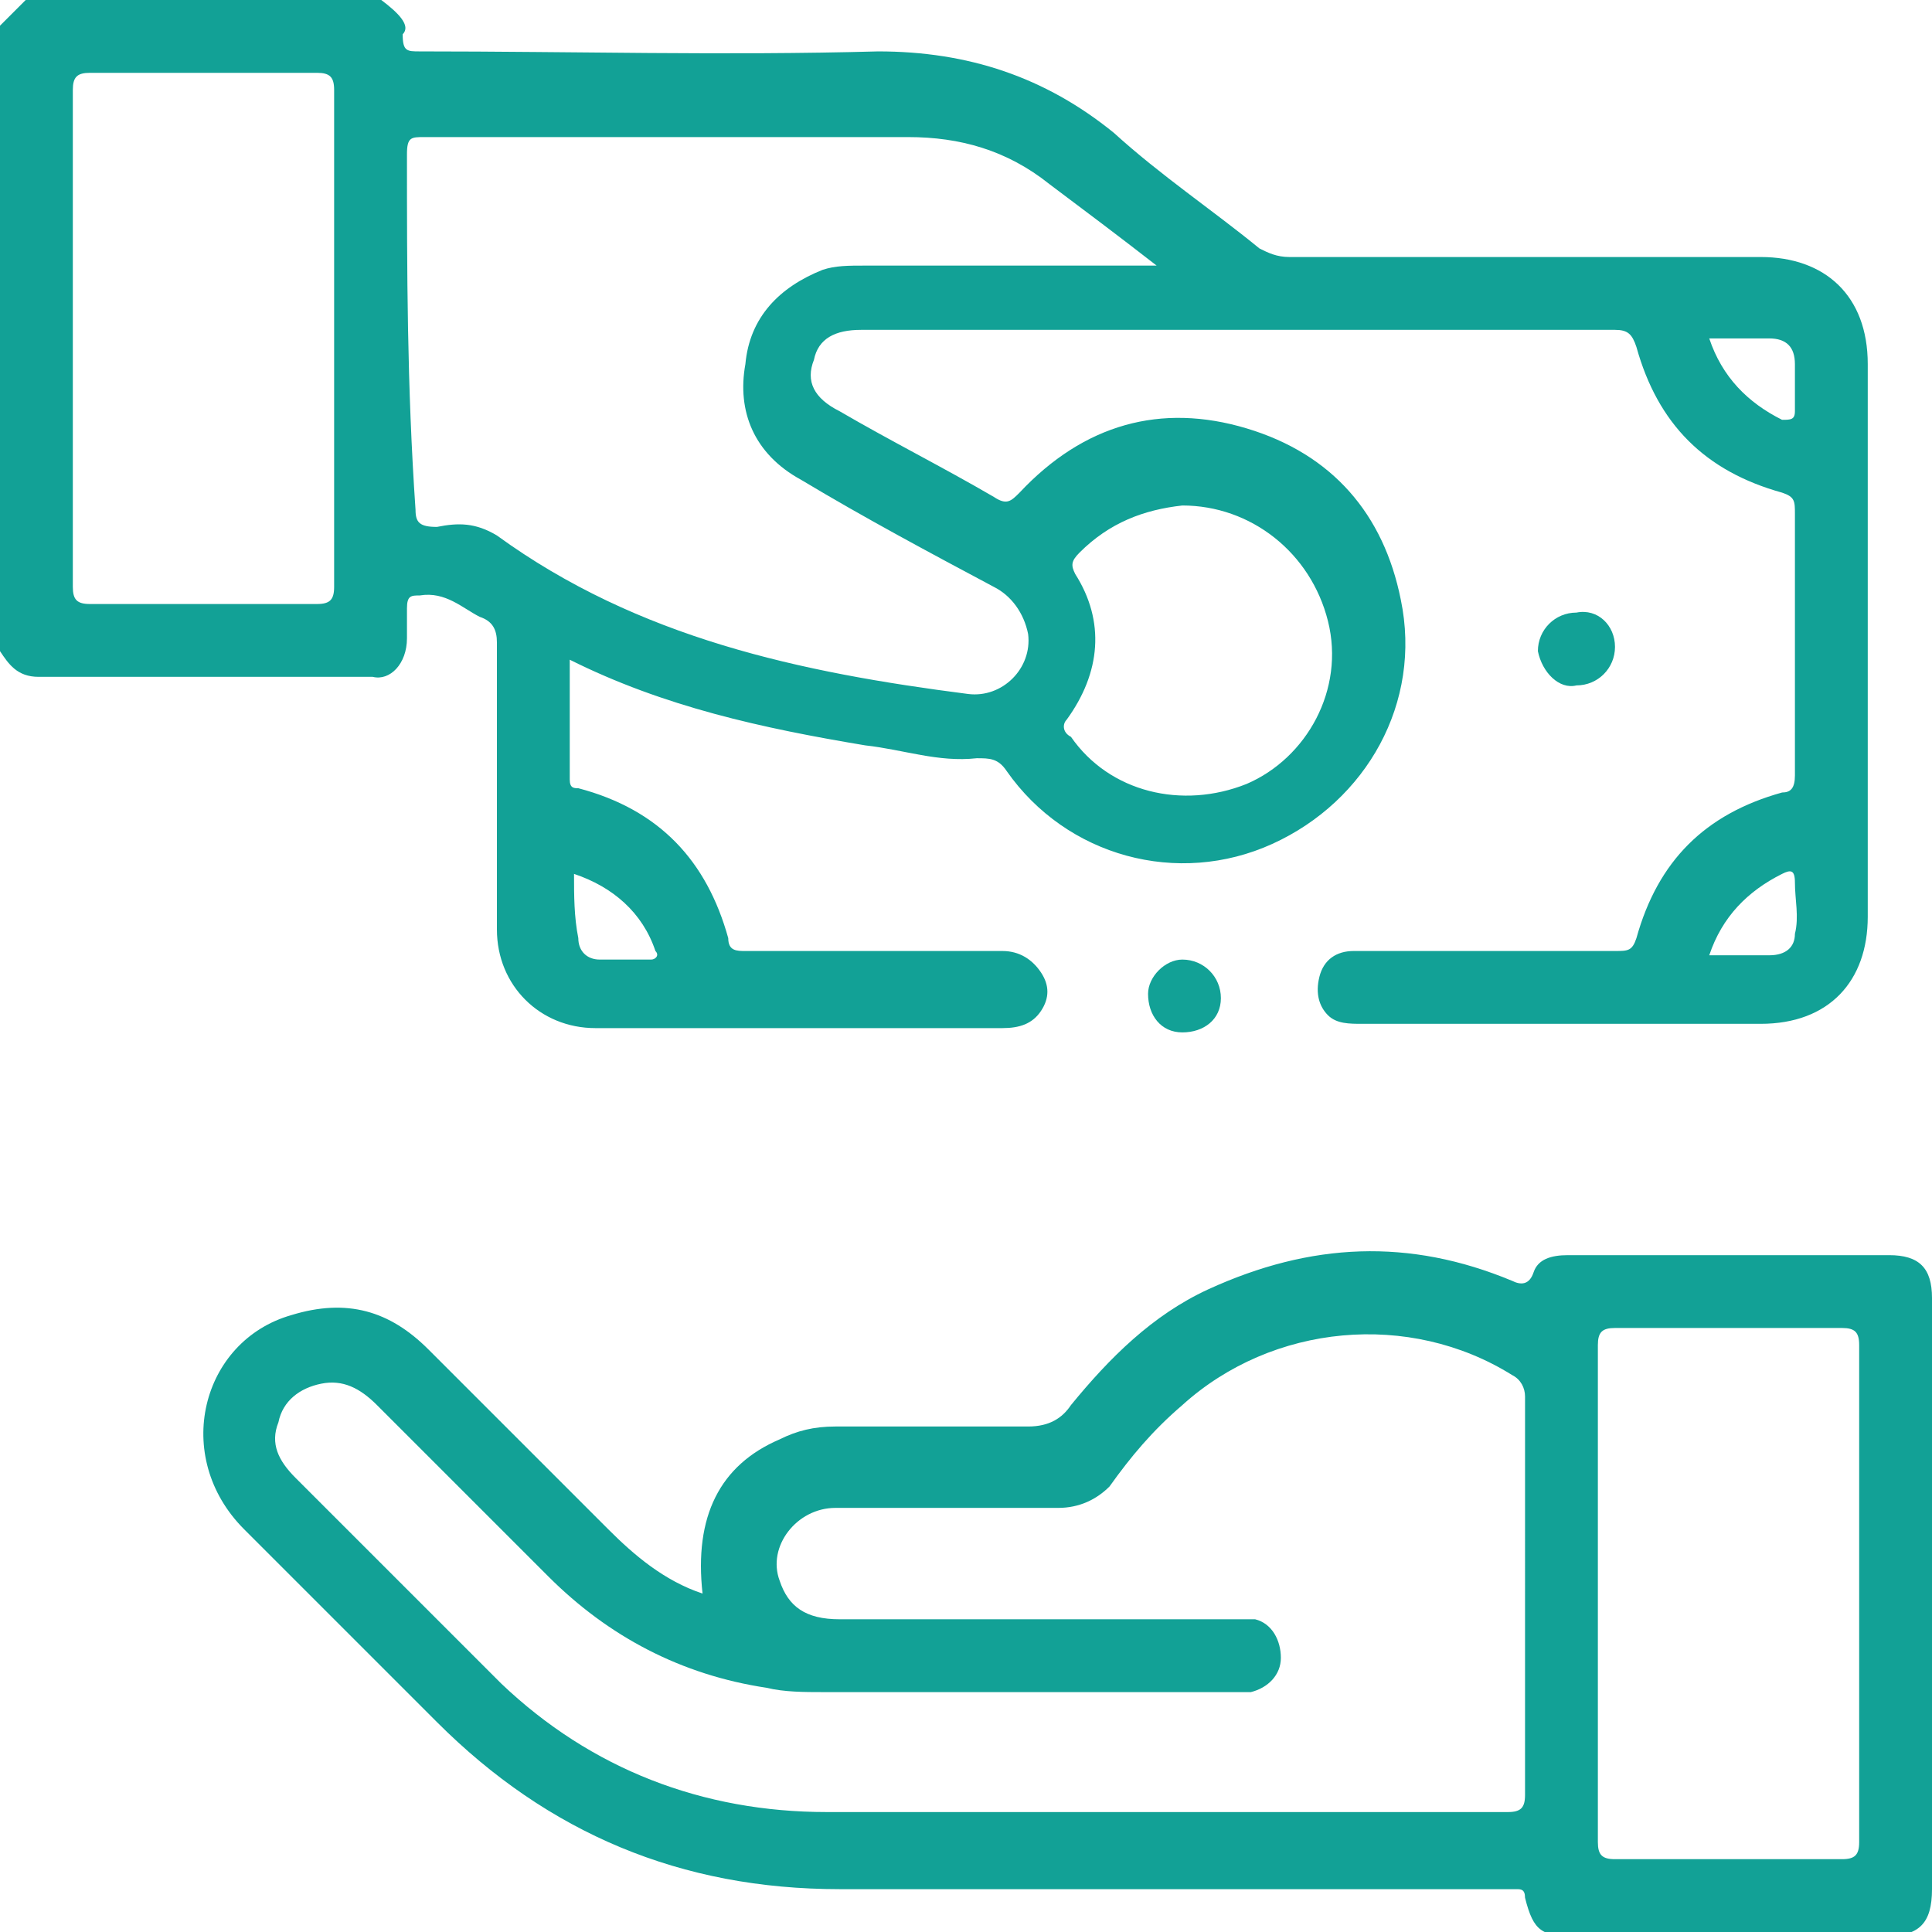
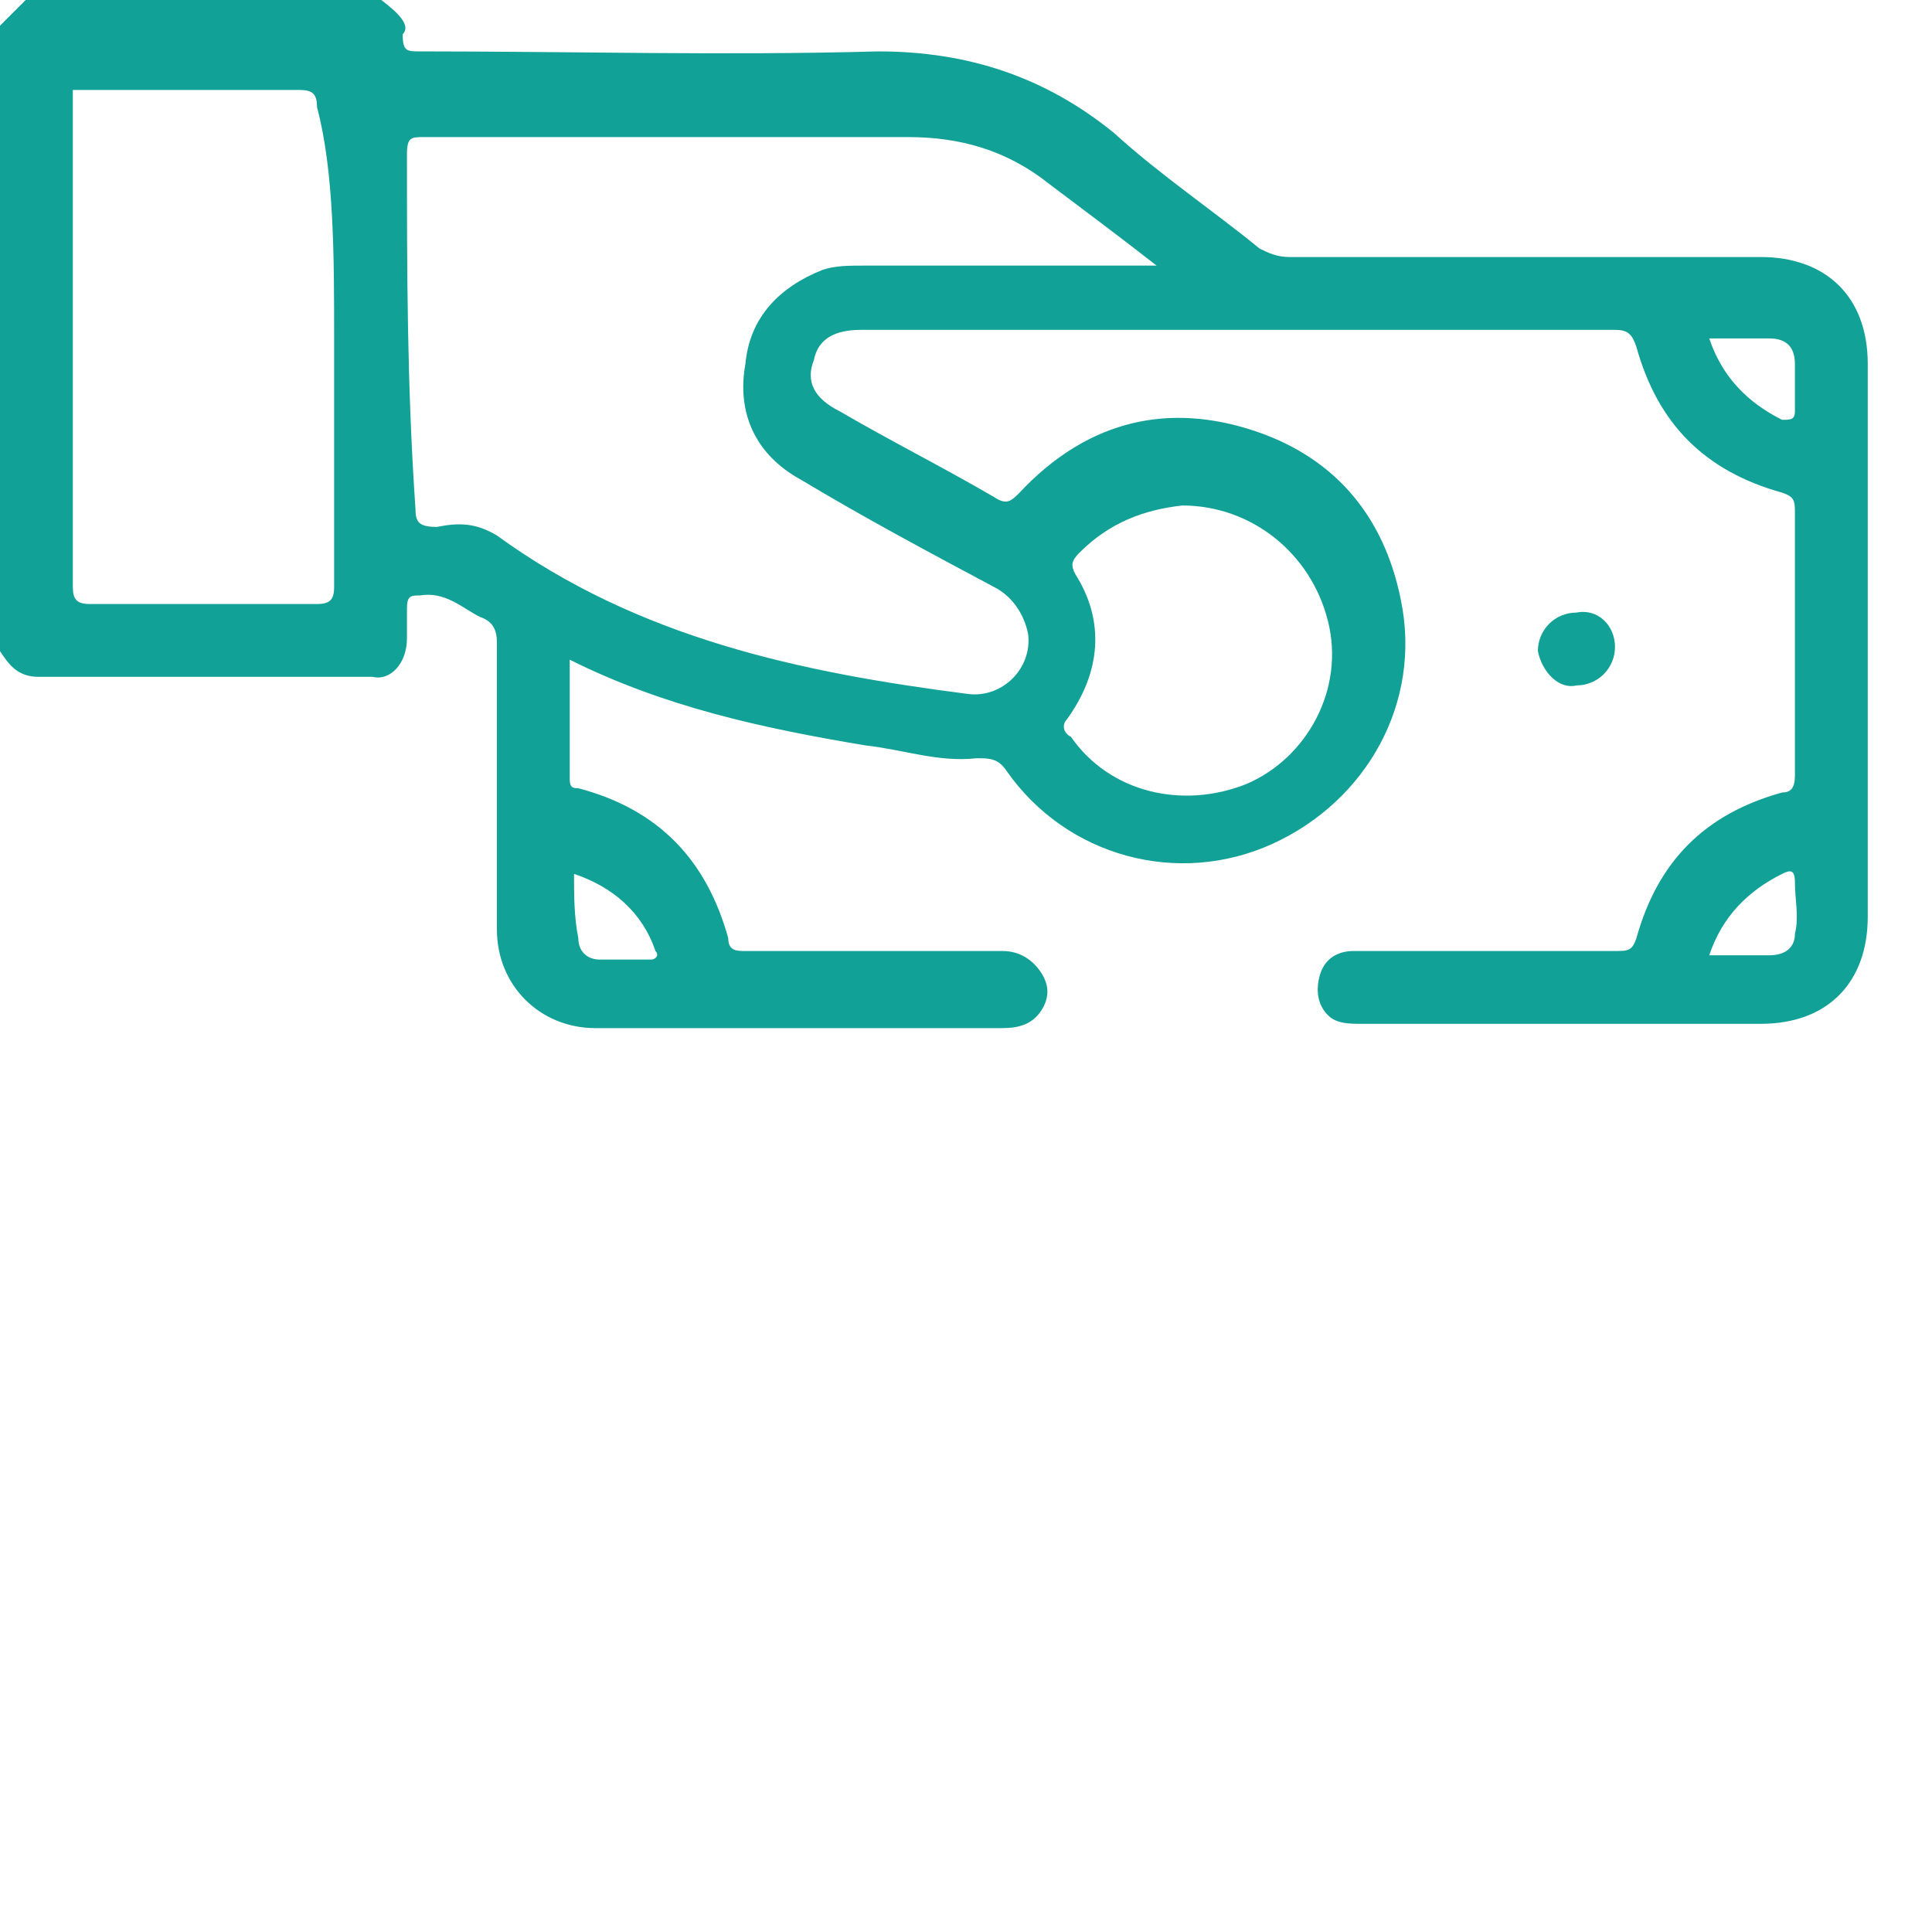
<svg xmlns="http://www.w3.org/2000/svg" version="1.1" id="Capa_2_00000118381700845683001770000005256456559827175101_" x="0px" y="0px" viewBox="0 0 45.1 45.1" style="enable-background:new 0 0 45.1 45.1;" xml:space="preserve">
  <style type="text/css">
	.st0{fill:#12A196;}
</style>
  <g id="Capa_1-2">
    <g>
      <path class="st0" d="M36.8,16c0.5,0,0.9-0.4,0.9-0.9c0-0.5-0.4-0.9-0.9-0.8c-0.5,0-0.9,0.4-0.9,0.9C36,15.7,36.4,16.1,36.8,16z" />
-       <path class="st0" d="M26.8,23.2c0,0.5,0.3,0.9,0.8,0.9c0.5,0,0.9-0.3,0.9-0.8c0-0.5-0.4-0.9-0.9-0.9    C27.2,22.4,26.8,22.8,26.8,23.2L26.8,23.2z" />
-       <path class="st0" d="M9.5,14.9c0-0.2,0-0.5,0-0.7c0-0.3,0.1-0.3,0.3-0.3c0.6-0.1,1,0.3,1.4,0.5c0.3,0.1,0.4,0.3,0.4,0.6    c0,2.2,0,4.5,0,6.7c0,1.3,1,2.3,2.3,2.3c0.5,0,0.9,0,1.4,0c2.7,0,5.4,0,8.1,0c0.4,0,0.7-0.1,0.9-0.4c0.2-0.3,0.2-0.6,0-0.9    c-0.2-0.3-0.5-0.5-0.9-0.5c-2,0-4,0-6,0c-0.2,0-0.4,0-0.4-0.3c-0.5-1.8-1.6-3-3.5-3.5c-0.1,0-0.2,0-0.2-0.2c0-0.9,0-1.8,0-2.8    c2.2,1.1,4.5,1.6,6.9,2c0.9,0.1,1.7,0.4,2.6,0.3c0.3,0,0.5,0,0.7,0.3c1.4,2,4,2.7,6.2,1.7c2.2-1,3.5-3.3,3-5.7    c-0.4-2-1.6-3.4-3.6-4c-2-0.6-3.8-0.1-5.3,1.5c-0.2,0.2-0.3,0.3-0.6,0.1c-1.2-0.7-2.4-1.3-3.6-2c-0.6-0.3-0.8-0.7-0.6-1.2    c0.1-0.5,0.5-0.7,1.1-0.7c5.9,0,11.8,0,17.6,0c0.3,0,0.4,0.1,0.5,0.4c0.5,1.8,1.6,2.9,3.4,3.4c0.3,0.1,0.3,0.2,0.3,0.5    c0,2,0,4.1,0,6.1c0,0.3-0.1,0.4-0.3,0.4c-1.8,0.5-2.9,1.6-3.4,3.4c-0.1,0.3-0.2,0.3-0.5,0.3c-1.2,0-2.3,0-3.5,0    c-0.9,0-1.7,0-2.6,0c-0.4,0-0.7,0.2-0.8,0.6c-0.1,0.4,0,0.7,0.2,0.9c0.2,0.2,0.5,0.2,0.8,0.2c3.1,0,6.2,0,9.3,0    c1.6,0,2.5-1,2.5-2.5c0-4.3,0-8.6,0-12.9c0-1.6-1-2.5-2.5-2.5c-3.7,0-7.3,0-11,0c-0.3,0-0.5-0.1-0.7-0.2c-1.1-0.9-2.3-1.7-3.4-2.7    c-1.6-1.3-3.4-1.9-5.5-1.9c-3.6,0.1-7.1,0-10.7,0c-0.3,0-0.4,0-0.4-0.4C9.6,0.6,9.3,0.3,8.9,0H0.6C0.4,0.2,0.2,0.4,0,0.6v14.6    c0.2,0.3,0.4,0.6,0.9,0.6c2.6,0,5.2,0,7.8,0C9.1,15.9,9.5,15.5,9.5,14.9L9.5,14.9z M13.4,20.4c0.9,0.3,1.6,0.9,1.9,1.8    c0.1,0.1,0,0.2-0.1,0.2c-0.4,0-0.8,0-1.2,0c-0.3,0-0.5-0.2-0.5-0.5C13.4,21.4,13.4,20.9,13.4,20.4L13.4,20.4z M24.9,16.8    c0.8-1.1,0.9-2.3,0.2-3.4c-0.1-0.2-0.1-0.3,0.1-0.5c0.7-0.7,1.5-1,2.4-1.1c1.6,0,3,1.1,3.4,2.7c0.4,1.6-0.5,3.2-1.9,3.8    c-1.5,0.6-3.2,0.2-4.1-1.1C24.8,17.1,24.8,16.9,24.9,16.8L24.9,16.8z M41.9,21.8c0,0.3-0.2,0.5-0.6,0.5c-0.5,0-0.9,0-1.4,0    c0.3-0.9,0.9-1.5,1.7-1.9c0.2-0.1,0.3-0.1,0.3,0.2C41.9,21,42,21.4,41.9,21.8L41.9,21.8z M41.3,7.9c0.4,0,0.6,0.2,0.6,0.6    c0,0.4,0,0.8,0,1.1c0,0.2-0.1,0.2-0.3,0.2c-0.8-0.4-1.4-1-1.7-1.9C40.5,7.9,40.9,7.9,41.3,7.9L41.3,7.9z M9.5,3.6    c0-0.4,0.1-0.4,0.4-0.4c3.8,0,7.5,0,11.3,0c1.2,0,2.3,0.3,3.3,1.1c0.8,0.6,1.6,1.2,2.5,1.9c-2.4,0-4.6,0-6.8,0c-0.4,0-0.7,0-1,0.1    c-1,0.4-1.7,1.1-1.8,2.2c-0.2,1.1,0.2,2.1,1.3,2.7c1.5,0.9,3,1.7,4.5,2.5c0.4,0.2,0.7,0.6,0.8,1.1c0.1,0.8-0.6,1.5-1.4,1.4    c-3.9-0.5-7.7-1.3-11-3.7c-0.5-0.3-0.9-0.3-1.4-0.2c-0.4,0-0.5-0.1-0.5-0.4C9.5,9,9.5,6.3,9.5,3.6L9.5,3.6z M7.8,7.9    c0,1.9,0,3.9,0,5.8c0,0.3-0.1,0.4-0.4,0.4c-1.8,0-3.5,0-5.3,0c-0.3,0-0.4-0.1-0.4-0.4c0-3.9,0-7.8,0-11.6c0-0.3,0.1-0.4,0.4-0.4    c1.8,0,3.5,0,5.3,0c0.3,0,0.4,0.1,0.4,0.4C7.8,4,7.8,6,7.8,7.9L7.8,7.9z" />
-       <path class="st0" d="M45.1,30.3c0-0.7-0.3-1-1-1c-2.5,0-5,0-7.5,0c-0.4,0-0.7,0.1-0.8,0.4c-0.1,0.3-0.3,0.3-0.5,0.2    c-2.4-1-4.7-0.9-7.1,0.2c-1.3,0.6-2.3,1.6-3.2,2.7c-0.2,0.3-0.5,0.5-1,0.5c-1.5,0-3,0-4.5,0c-0.5,0-0.9,0.1-1.3,0.3    c-1.4,0.6-2,1.8-1.8,3.6c-0.9-0.3-1.6-0.9-2.2-1.5c-1.4-1.4-2.8-2.8-4.2-4.2c-0.9-0.9-1.9-1.2-3.2-0.8C4.7,31.3,4,34,5.7,35.7    c1.5,1.5,3,3,4.5,4.5c2.6,2.6,5.7,3.9,9.4,3.9c5.2,0,10.4,0,15.5,0c0.1,0,0.2,0,0.3,0c0.1,0,0.2,0,0.2,0.2    c0.2,0.8,0.4,0.9,1.2,0.9c2.4,0,4.8,0,7.2,0c0.8,0,1.1-0.3,1.1-1.1c0-3.1,0-6.2,0-9.3C45.1,33.2,45.1,31.8,45.1,30.3L45.1,30.3z     M35.6,41.9c0,0.3-0.1,0.4-0.4,0.4c-2.8,0-5.6,0-8.4,0c-2.5,0-5,0-7.5,0c-2.9,0-5.5-1-7.6-3c-1.6-1.6-3.2-3.2-4.8-4.8    c-0.4-0.4-0.6-0.8-0.4-1.3c0.1-0.5,0.5-0.8,1-0.9c0.5-0.1,0.9,0.1,1.3,0.5c1.3,1.3,2.7,2.7,4,4c1.4,1.4,3.1,2.3,5.1,2.6    c0.4,0.1,0.9,0.1,1.3,0.1c3.2,0,6.4,0,9.6,0c0.1,0,0.3,0,0.4,0c0.4-0.1,0.7-0.4,0.7-0.8c0-0.4-0.2-0.8-0.6-0.9c-0.2,0-0.4,0-0.6,0    c-3,0-6.1,0-9.1,0c-0.8,0-1.2-0.3-1.4-0.9c-0.3-0.8,0.4-1.7,1.3-1.7c1.7,0,3.5,0,5.2,0c0.5,0,0.9-0.2,1.2-0.5    c0.5-0.7,1-1.3,1.7-1.9c2.1-1.9,5.3-2.2,7.7-0.7c0.2,0.1,0.3,0.3,0.3,0.5C35.6,35.6,35.6,38.8,35.6,41.9L35.6,41.9z M43.4,43    c0,0.3-0.1,0.4-0.4,0.4c-1.8,0-3.5,0-5.3,0c-0.3,0-0.4-0.1-0.4-0.4c0-1.9,0-3.9,0-5.8s0-3.9,0-5.8c0-0.3,0.1-0.4,0.4-0.4    c1.8,0,3.5,0,5.3,0c0.3,0,0.4,0.1,0.4,0.4C43.4,35.2,43.4,39.1,43.4,43L43.4,43z" />
+       <path class="st0" d="M9.5,14.9c0-0.2,0-0.5,0-0.7c0-0.3,0.1-0.3,0.3-0.3c0.6-0.1,1,0.3,1.4,0.5c0.3,0.1,0.4,0.3,0.4,0.6    c0,2.2,0,4.5,0,6.7c0,1.3,1,2.3,2.3,2.3c0.5,0,0.9,0,1.4,0c2.7,0,5.4,0,8.1,0c0.4,0,0.7-0.1,0.9-0.4c0.2-0.3,0.2-0.6,0-0.9    c-0.2-0.3-0.5-0.5-0.9-0.5c-2,0-4,0-6,0c-0.2,0-0.4,0-0.4-0.3c-0.5-1.8-1.6-3-3.5-3.5c-0.1,0-0.2,0-0.2-0.2c0-0.9,0-1.8,0-2.8    c2.2,1.1,4.5,1.6,6.9,2c0.9,0.1,1.7,0.4,2.6,0.3c0.3,0,0.5,0,0.7,0.3c1.4,2,4,2.7,6.2,1.7c2.2-1,3.5-3.3,3-5.7    c-0.4-2-1.6-3.4-3.6-4c-2-0.6-3.8-0.1-5.3,1.5c-0.2,0.2-0.3,0.3-0.6,0.1c-1.2-0.7-2.4-1.3-3.6-2c-0.6-0.3-0.8-0.7-0.6-1.2    c0.1-0.5,0.5-0.7,1.1-0.7c5.9,0,11.8,0,17.6,0c0.3,0,0.4,0.1,0.5,0.4c0.5,1.8,1.6,2.9,3.4,3.4c0.3,0.1,0.3,0.2,0.3,0.5    c0,2,0,4.1,0,6.1c0,0.3-0.1,0.4-0.3,0.4c-1.8,0.5-2.9,1.6-3.4,3.4c-0.1,0.3-0.2,0.3-0.5,0.3c-1.2,0-2.3,0-3.5,0    c-0.9,0-1.7,0-2.6,0c-0.4,0-0.7,0.2-0.8,0.6c-0.1,0.4,0,0.7,0.2,0.9c0.2,0.2,0.5,0.2,0.8,0.2c3.1,0,6.2,0,9.3,0    c1.6,0,2.5-1,2.5-2.5c0-4.3,0-8.6,0-12.9c0-1.6-1-2.5-2.5-2.5c-3.7,0-7.3,0-11,0c-0.3,0-0.5-0.1-0.7-0.2c-1.1-0.9-2.3-1.7-3.4-2.7    c-1.6-1.3-3.4-1.9-5.5-1.9c-3.6,0.1-7.1,0-10.7,0c-0.3,0-0.4,0-0.4-0.4C9.6,0.6,9.3,0.3,8.9,0H0.6C0.4,0.2,0.2,0.4,0,0.6v14.6    c0.2,0.3,0.4,0.6,0.9,0.6c2.6,0,5.2,0,7.8,0C9.1,15.9,9.5,15.5,9.5,14.9L9.5,14.9z M13.4,20.4c0.9,0.3,1.6,0.9,1.9,1.8    c0.1,0.1,0,0.2-0.1,0.2c-0.4,0-0.8,0-1.2,0c-0.3,0-0.5-0.2-0.5-0.5C13.4,21.4,13.4,20.9,13.4,20.4L13.4,20.4z M24.9,16.8    c0.8-1.1,0.9-2.3,0.2-3.4c-0.1-0.2-0.1-0.3,0.1-0.5c0.7-0.7,1.5-1,2.4-1.1c1.6,0,3,1.1,3.4,2.7c0.4,1.6-0.5,3.2-1.9,3.8    c-1.5,0.6-3.2,0.2-4.1-1.1C24.8,17.1,24.8,16.9,24.9,16.8L24.9,16.8z M41.9,21.8c0,0.3-0.2,0.5-0.6,0.5c-0.5,0-0.9,0-1.4,0    c0.3-0.9,0.9-1.5,1.7-1.9c0.2-0.1,0.3-0.1,0.3,0.2C41.9,21,42,21.4,41.9,21.8L41.9,21.8z M41.3,7.9c0.4,0,0.6,0.2,0.6,0.6    c0,0.4,0,0.8,0,1.1c0,0.2-0.1,0.2-0.3,0.2c-0.8-0.4-1.4-1-1.7-1.9C40.5,7.9,40.9,7.9,41.3,7.9L41.3,7.9z M9.5,3.6    c0-0.4,0.1-0.4,0.4-0.4c3.8,0,7.5,0,11.3,0c1.2,0,2.3,0.3,3.3,1.1c0.8,0.6,1.6,1.2,2.5,1.9c-2.4,0-4.6,0-6.8,0c-0.4,0-0.7,0-1,0.1    c-1,0.4-1.7,1.1-1.8,2.2c-0.2,1.1,0.2,2.1,1.3,2.7c1.5,0.9,3,1.7,4.5,2.5c0.4,0.2,0.7,0.6,0.8,1.1c0.1,0.8-0.6,1.5-1.4,1.4    c-3.9-0.5-7.7-1.3-11-3.7c-0.5-0.3-0.9-0.3-1.4-0.2c-0.4,0-0.5-0.1-0.5-0.4C9.5,9,9.5,6.3,9.5,3.6L9.5,3.6z M7.8,7.9    c0,1.9,0,3.9,0,5.8c0,0.3-0.1,0.4-0.4,0.4c-1.8,0-3.5,0-5.3,0c-0.3,0-0.4-0.1-0.4-0.4c0-3.9,0-7.8,0-11.6c1.8,0,3.5,0,5.3,0c0.3,0,0.4,0.1,0.4,0.4C7.8,4,7.8,6,7.8,7.9L7.8,7.9z" />
    </g>
  </g>
</svg>